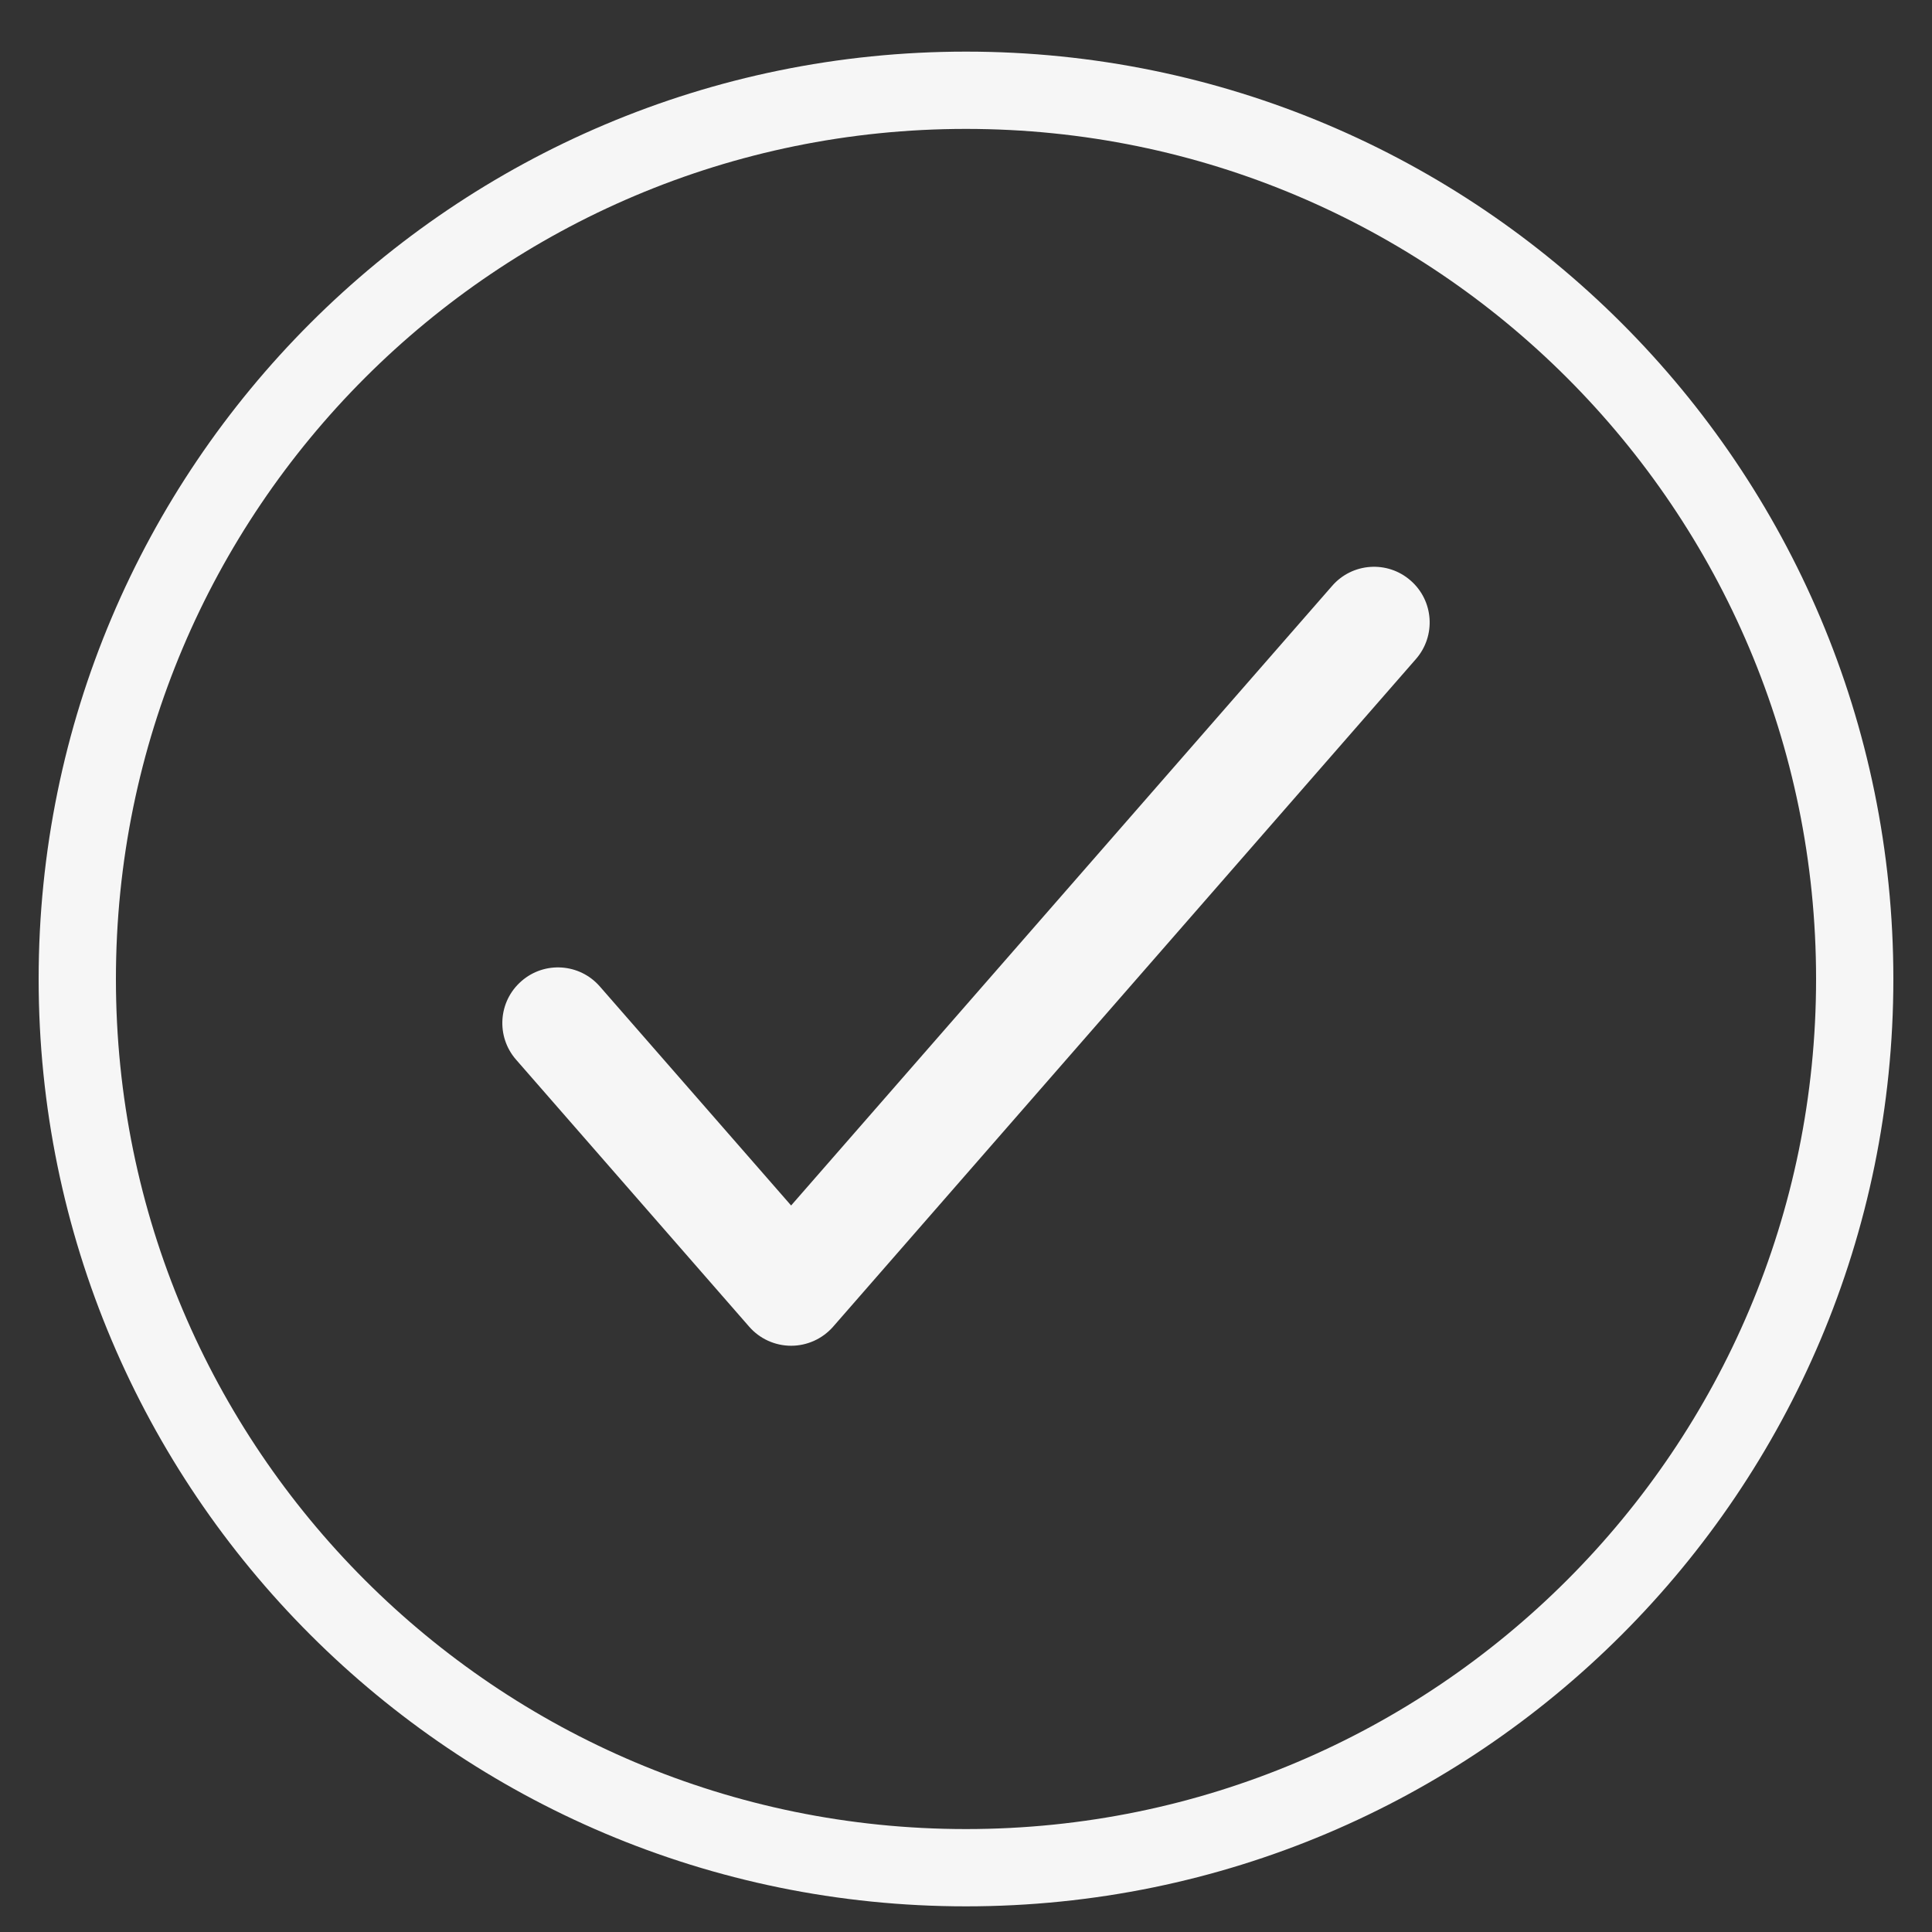
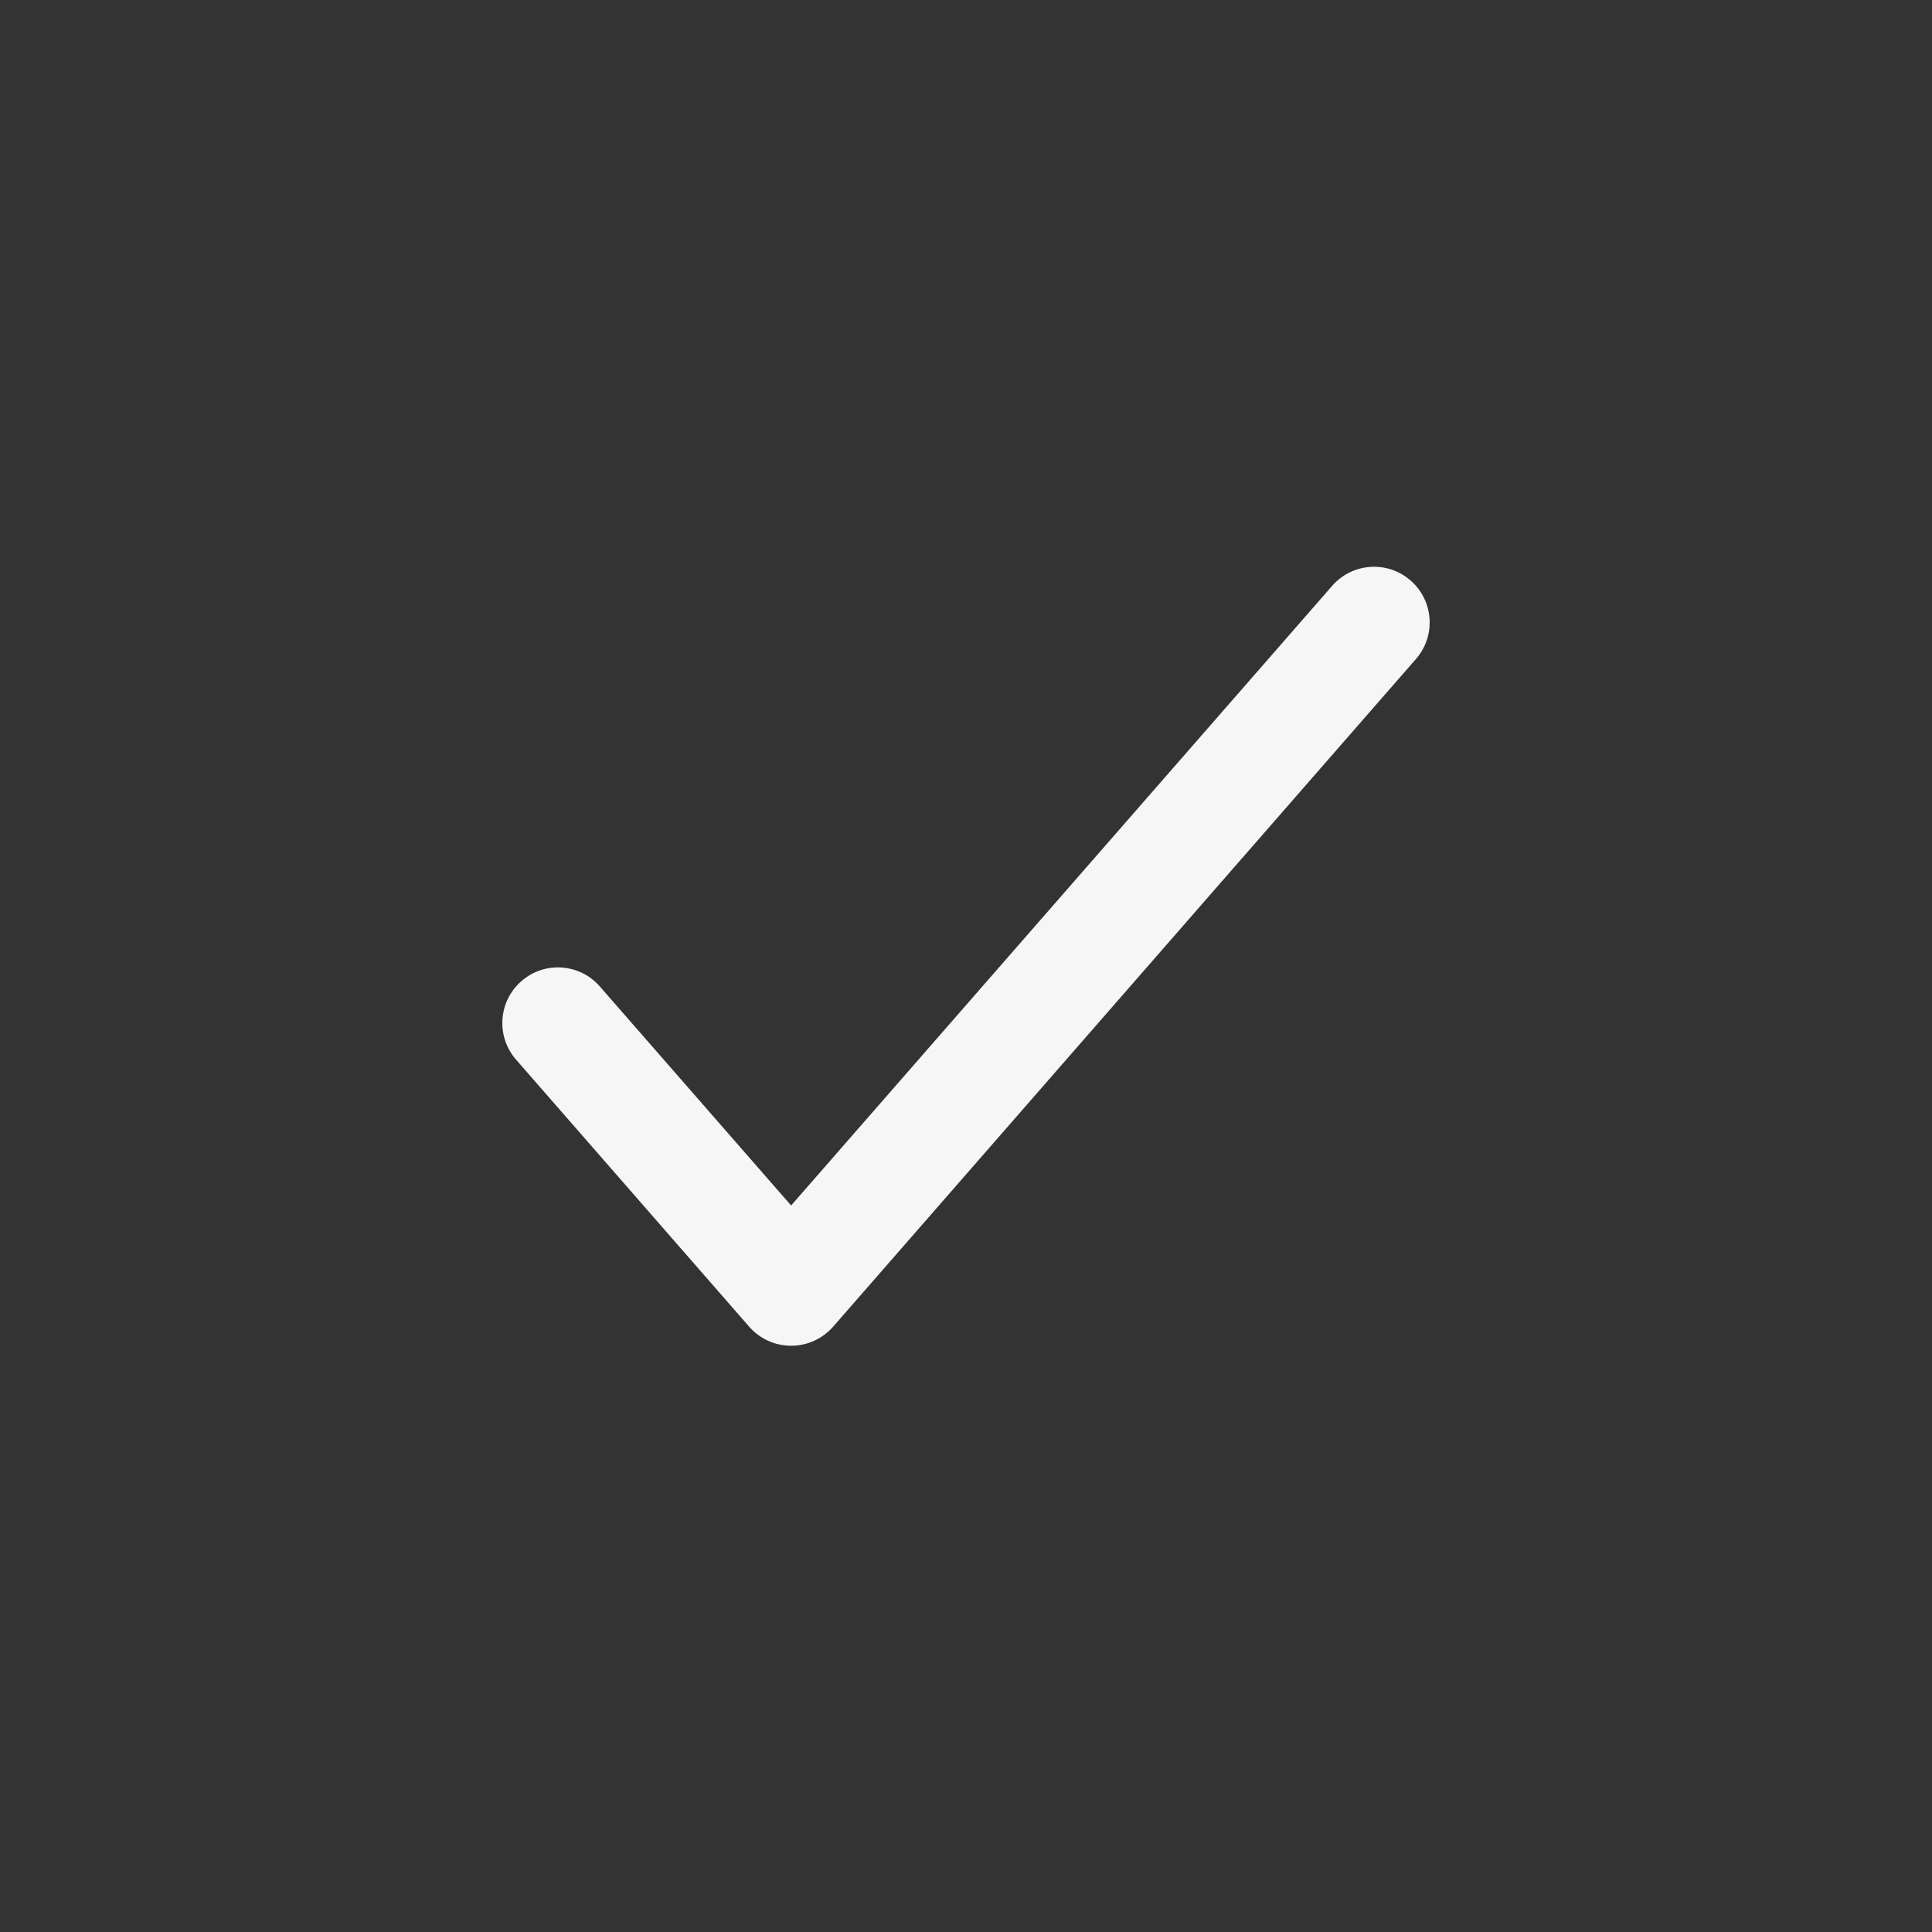
<svg xmlns="http://www.w3.org/2000/svg" width="25" height="25" viewBox="0 0 25 25" fill="none">
  <rect x="0" y="0" width="25" height="25" fill="#333333" stroke="none" />
-   <path d="M1 12.668C1 6.316 6.149 1.168 12.5 1.168C18.851 1.168 24 6.316 24 12.668C24 19.019 18.851 24.168 12.5 24.168C6.149 24.168 1 19.019 1 12.668Z" stroke="#F6F6F6" />
  <path fill-rule="evenodd" clip-rule="evenodd" d="M18.253 7.512C18.553 7.773 18.584 8.228 18.322 8.528L10.78 17.168C10.643 17.324 10.445 17.414 10.237 17.414C10.029 17.414 9.831 17.324 9.695 17.168L6.678 13.712C6.416 13.412 6.447 12.957 6.747 12.696C7.046 12.434 7.501 12.465 7.762 12.765L10.237 15.599L17.238 7.581C17.499 7.281 17.954 7.25 18.253 7.512Z" fill="#F6F6F6" />
</svg>